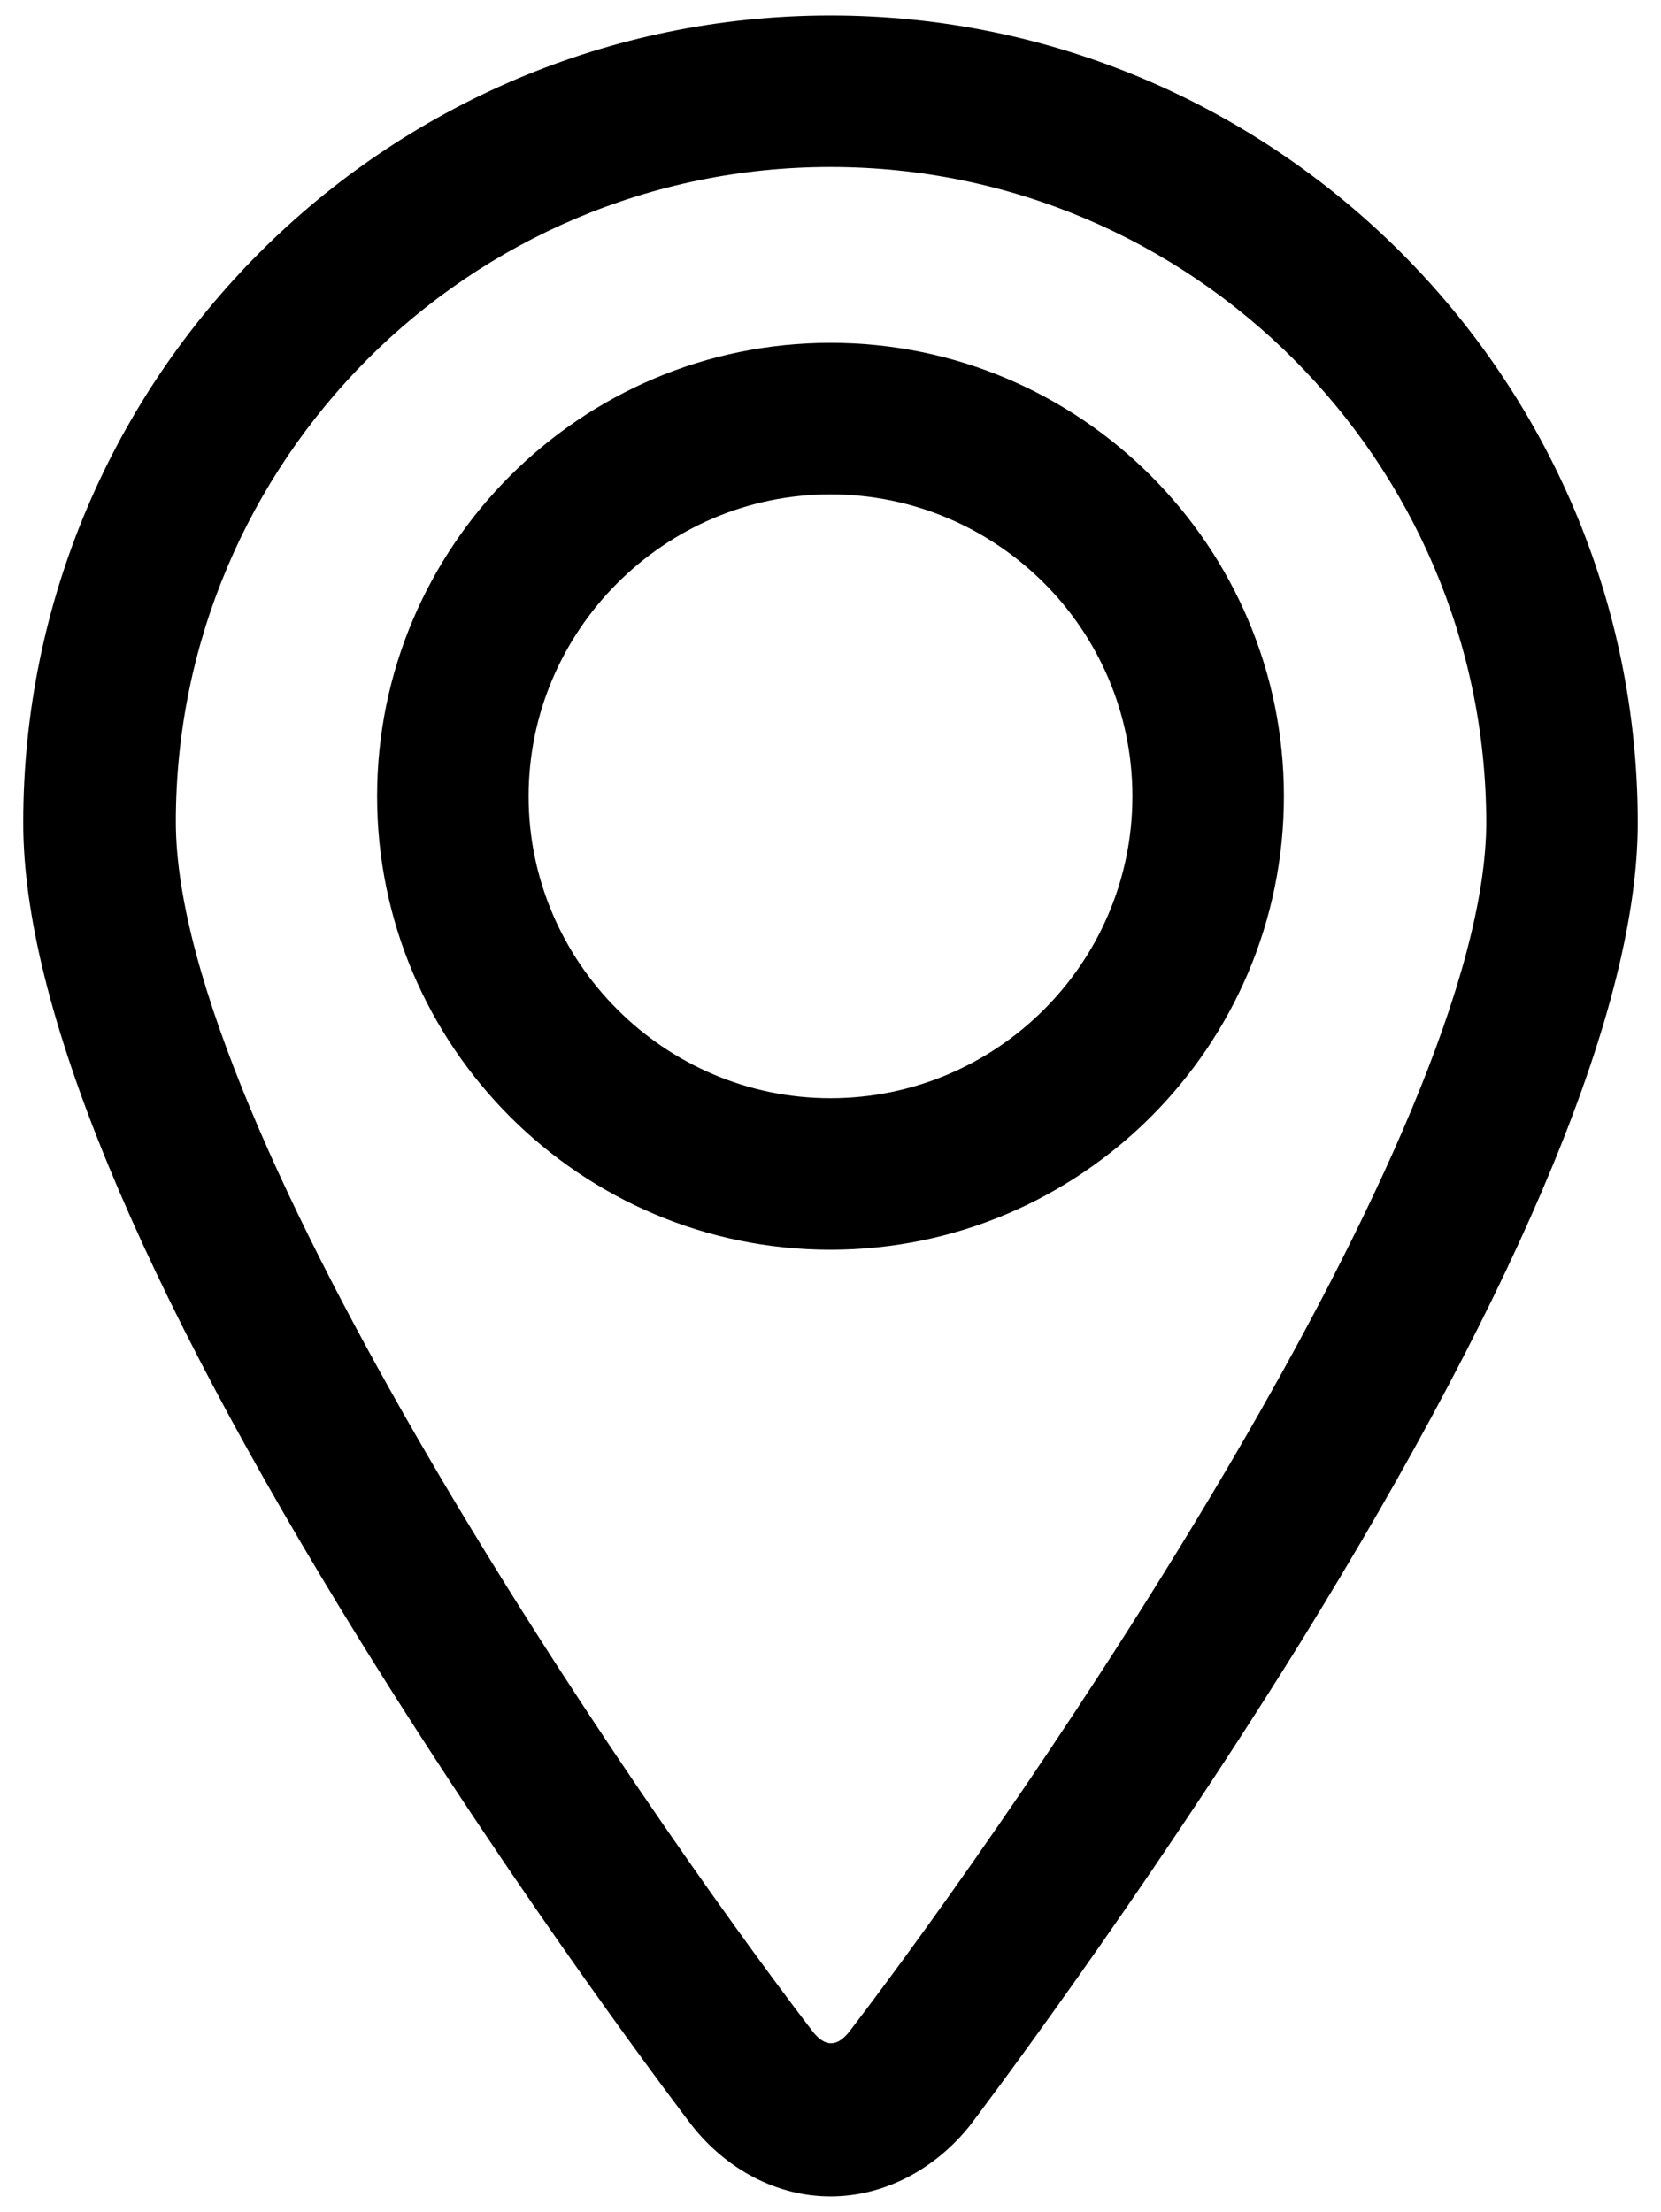
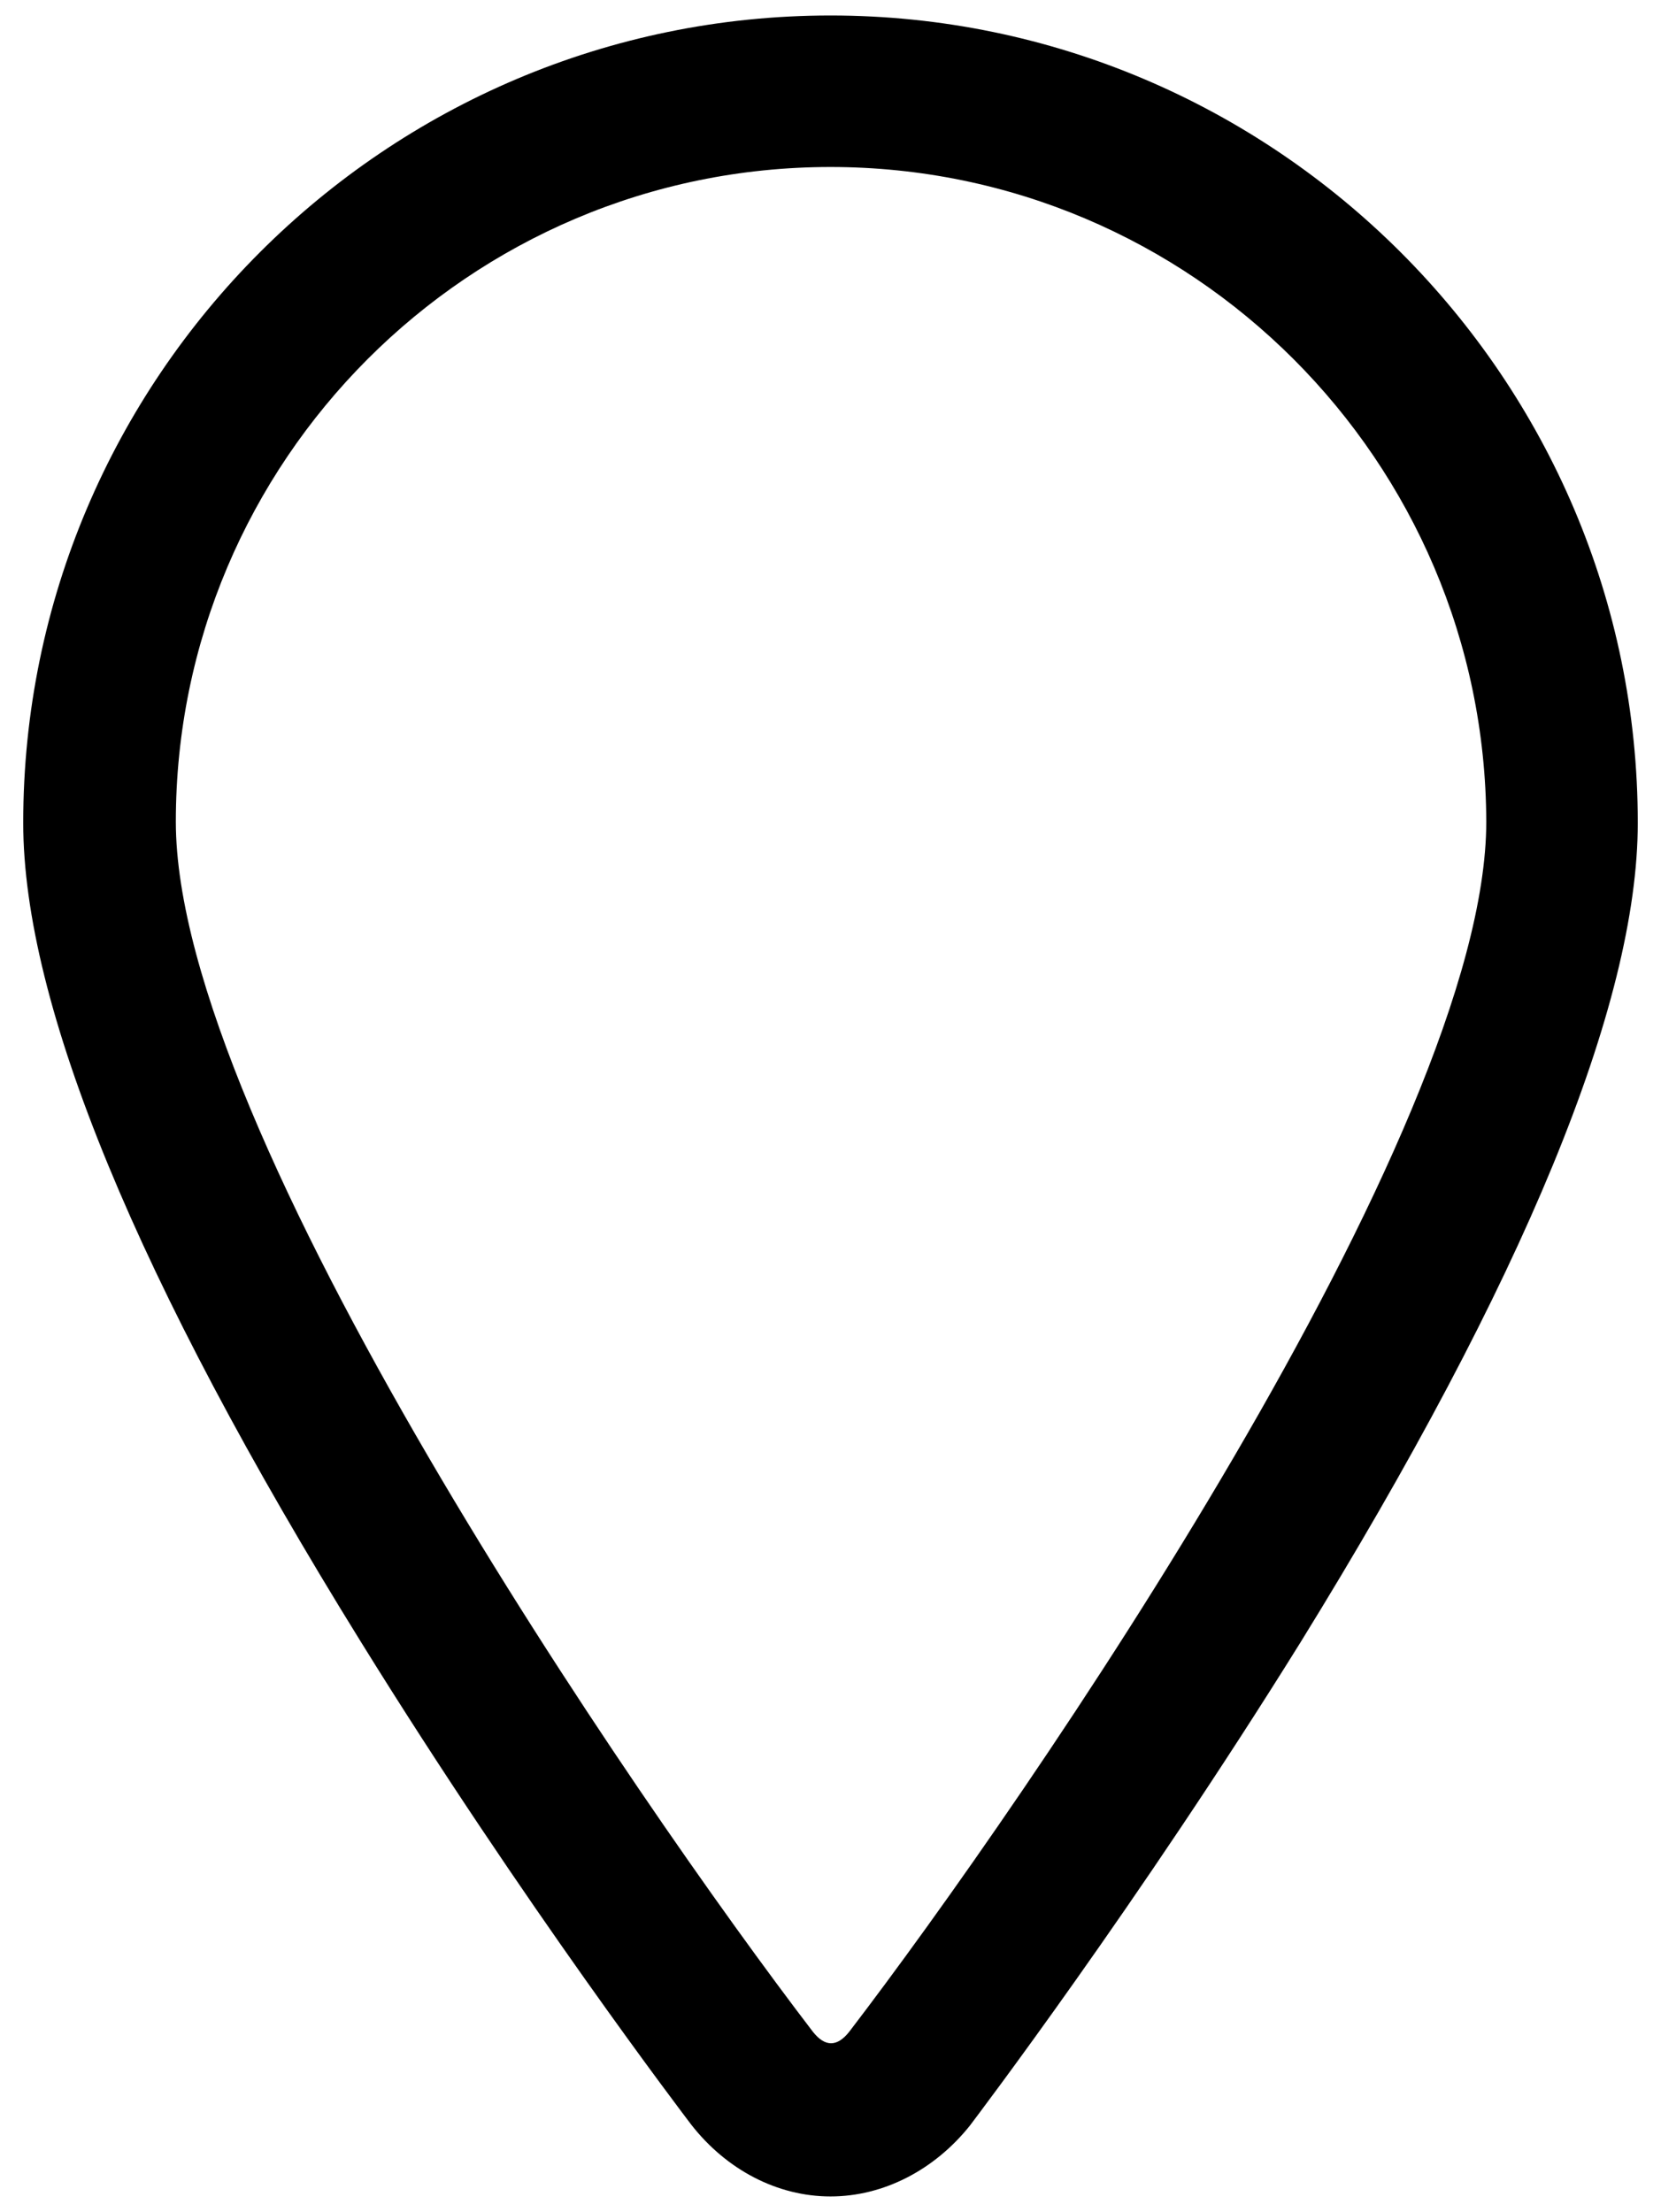
<svg xmlns="http://www.w3.org/2000/svg" version="1.1" x="0" y="0" viewBox="0 0 150.2 200" xml:space="preserve">
  <style>
    .st0 {
      fill: currentColor;
    }
  </style>
-   <path class="st0" d="M75.1 113c-22.6 0-41-18.4-41-41s18.4-41 41-41 41 18.4 41 41-18.4 41-41 41zm0-68.3c-15 0-27.3 12.3-27.3 27.3s12.3 27.3 27.3 27.3 27.3-12.2 27.3-27.3-12.3-27.3-27.3-27.3z" />
  <path class="st0" d="M75.1 198.6c-4.8 0-9.4-2.4-12.6-6.5-.6-.8-15.1-19.8-29.9-43.7-20.2-32.6-30.5-57.6-30.5-74 0-40.3 32.8-73 73-73s73 32.8 73 73c0 16.4-10.3 41.4-30.5 74.1-14.8 23.8-29.3 42.9-29.9 43.7-3.2 4-7.8 6.4-12.6 6.4zm0-183.5c-32.7 0-59.2 26.6-59.2 59.2 0 28 41.6 88.5 57.6 109.4 1.1 1.4 2.2 1.4 3.3 0 16-20.9 57.6-81.3 57.6-109.4-.1-32.6-26.6-59.2-59.3-59.2z" />
</svg>